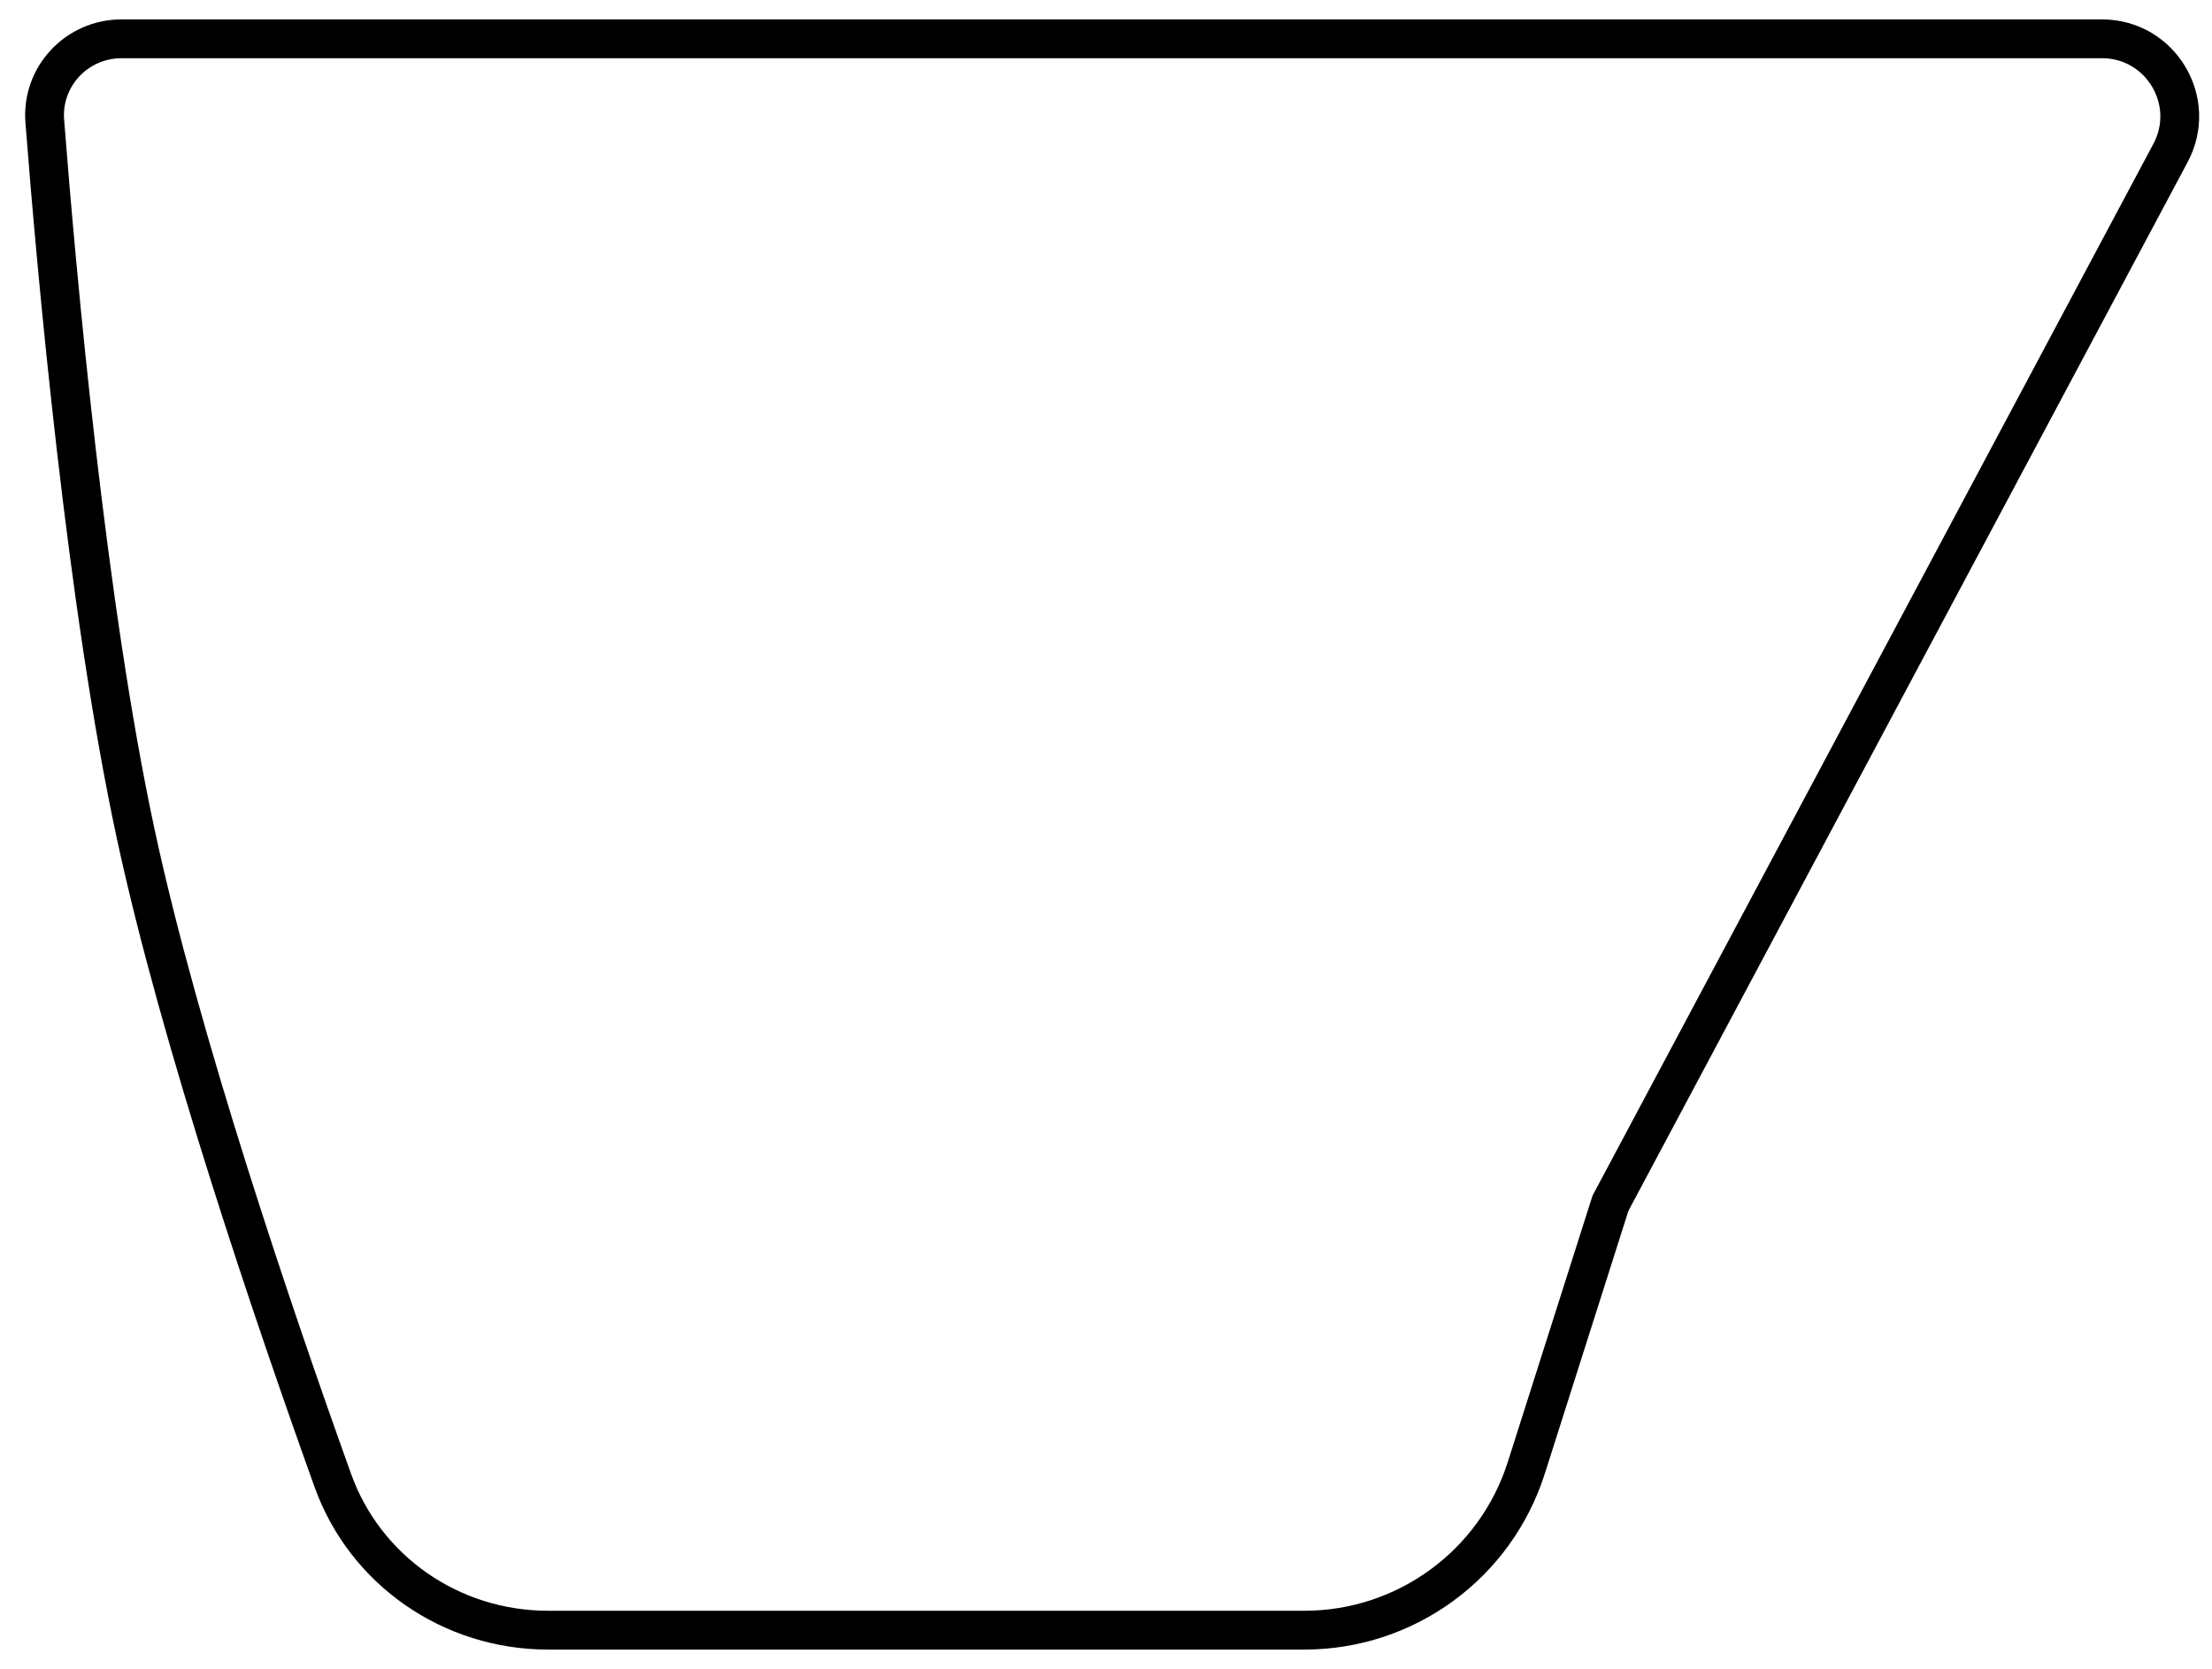
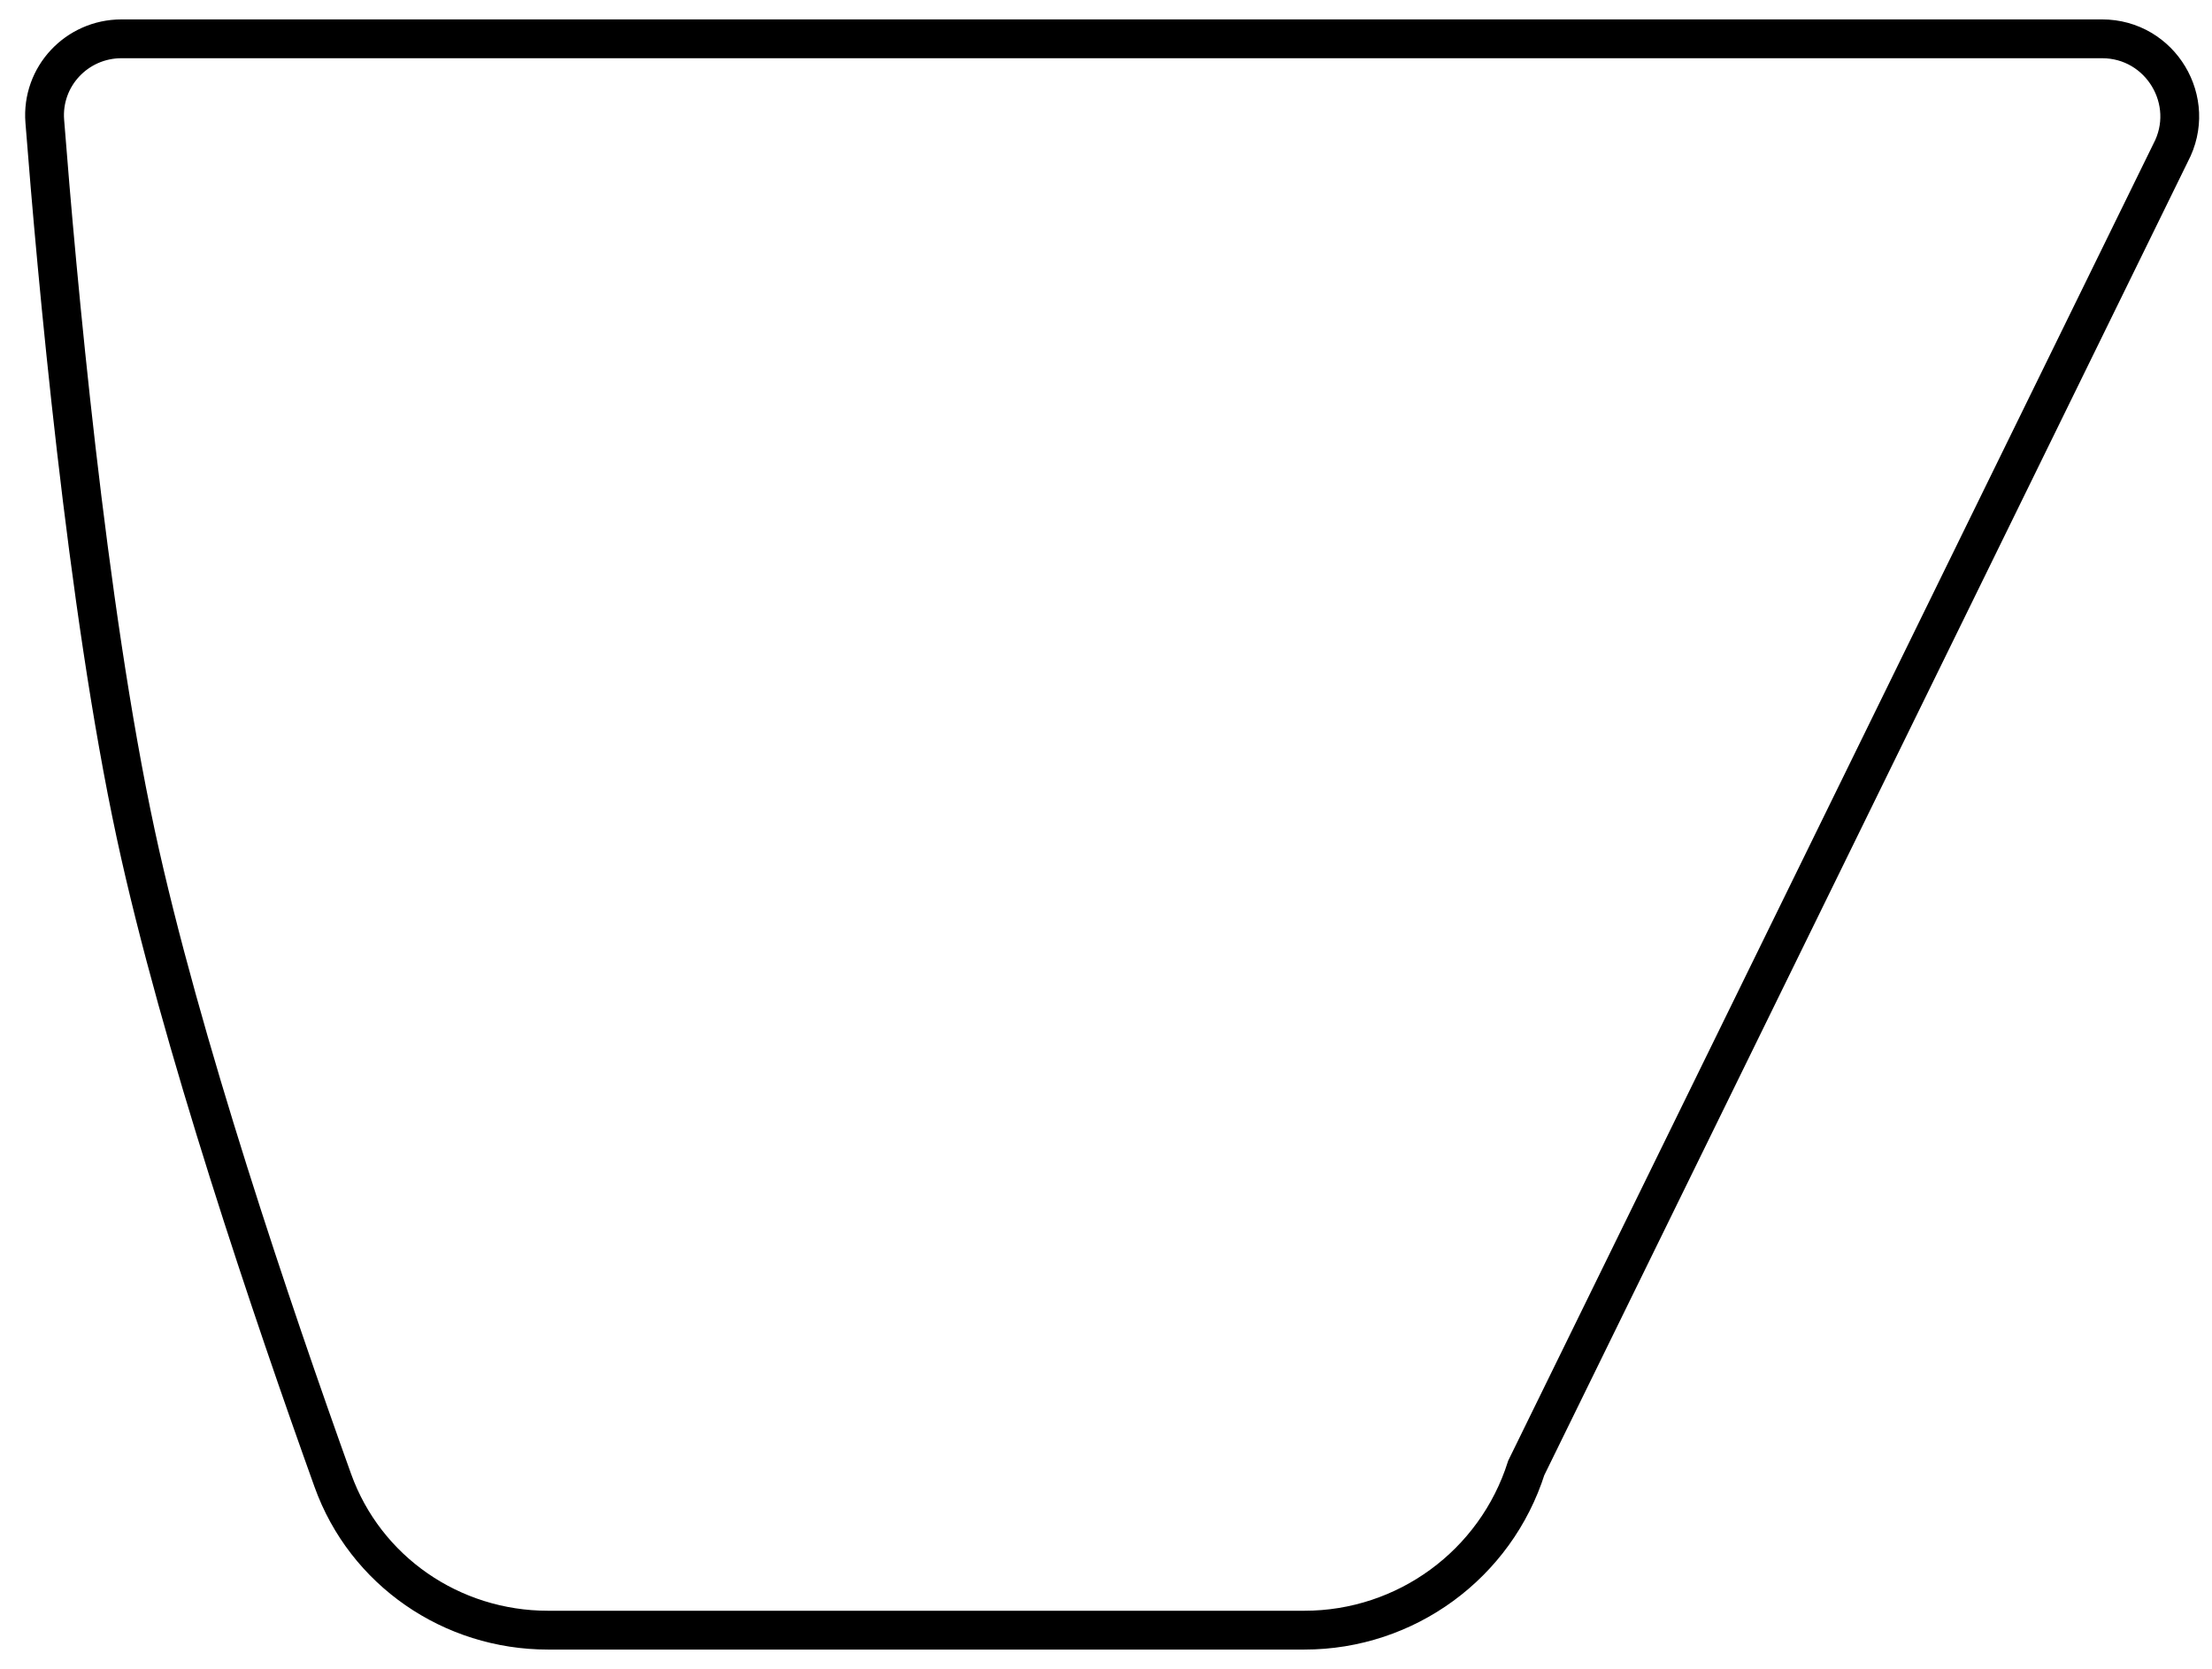
<svg xmlns="http://www.w3.org/2000/svg" width="57" height="43" viewBox="0 0 57 43" fill="none">
-   <path d="M14.12 42H33.613C36.226 42 38.538 40.309 39.33 37.819L41.5 31L55.931 3.941C56.642 2.609 55.676 1 54.167 1H3.131C1.977 1 1.064 1.973 1.154 3.124C1.46 7.055 2.229 15.602 3.5 21.5C4.646 26.817 7.034 33.846 8.575 38.139C9.413 40.475 11.638 42 14.12 42Z" stroke="black" />
+   <path d="M14.12 42H33.613C36.226 42 38.538 40.309 39.33 37.819L55.931 3.941C56.642 2.609 55.676 1 54.167 1H3.131C1.977 1 1.064 1.973 1.154 3.124C1.46 7.055 2.229 15.602 3.5 21.5C4.646 26.817 7.034 33.846 8.575 38.139C9.413 40.475 11.638 42 14.12 42Z" stroke="black" />
</svg>